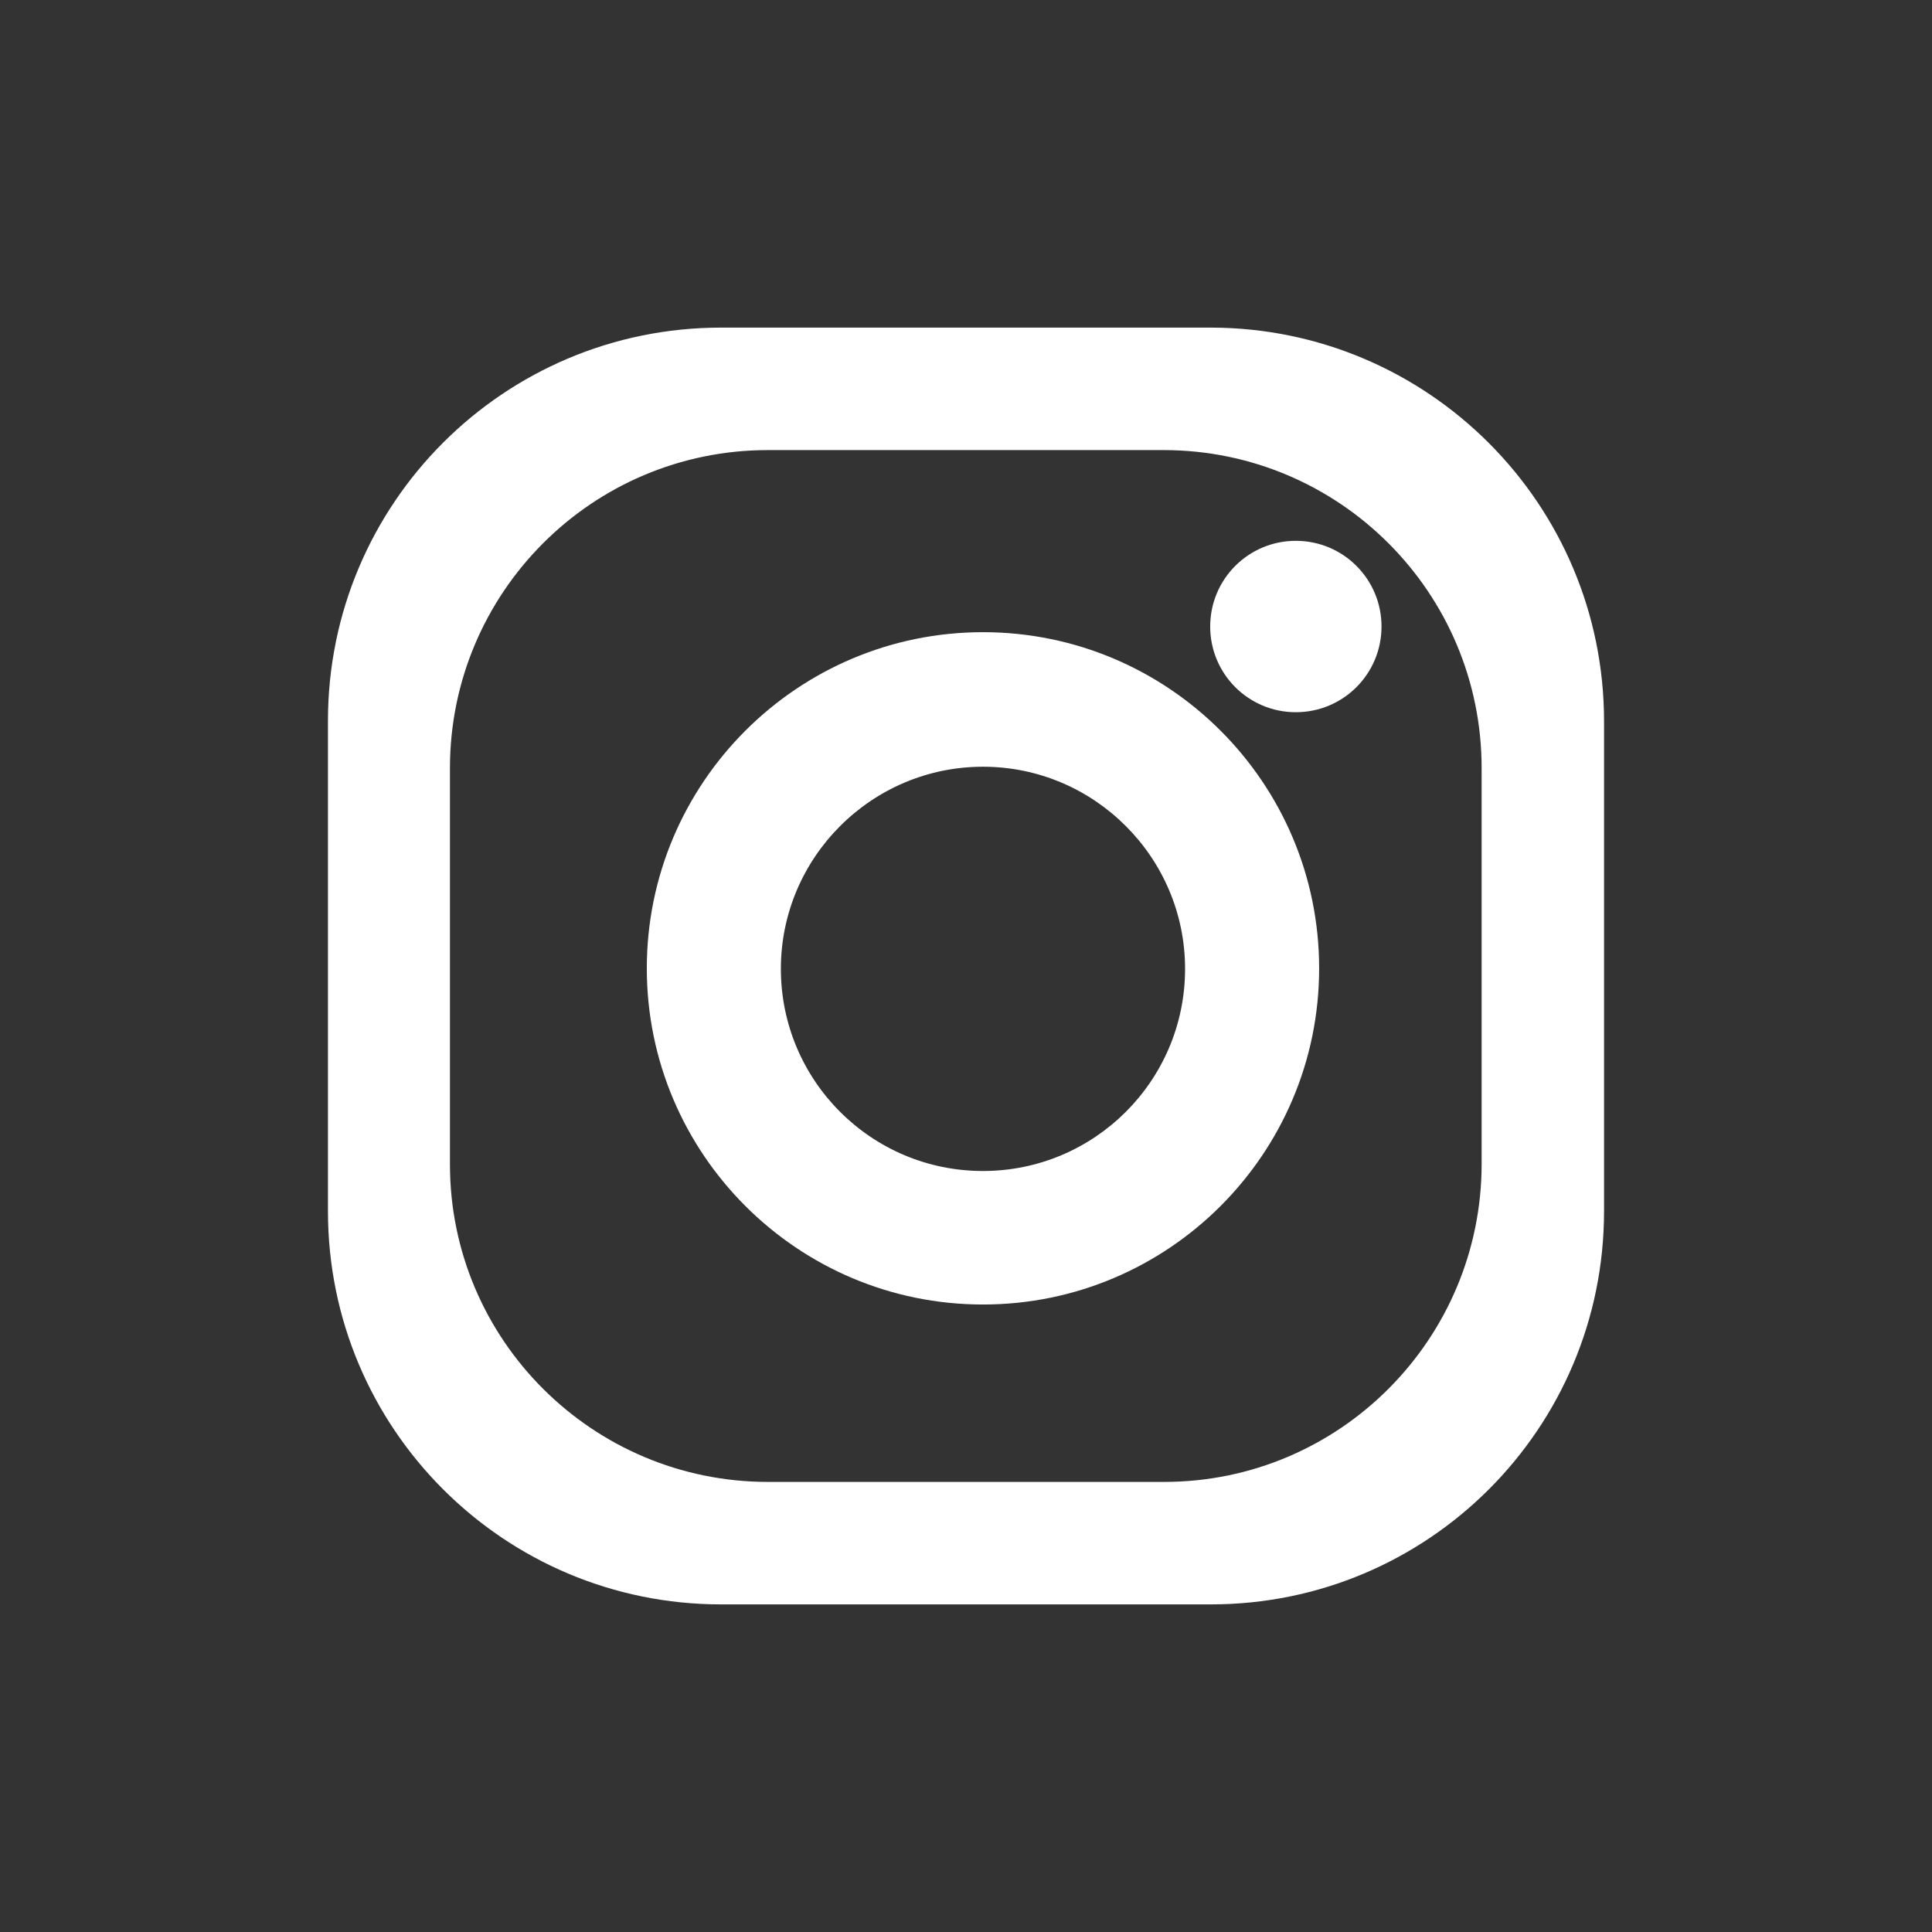
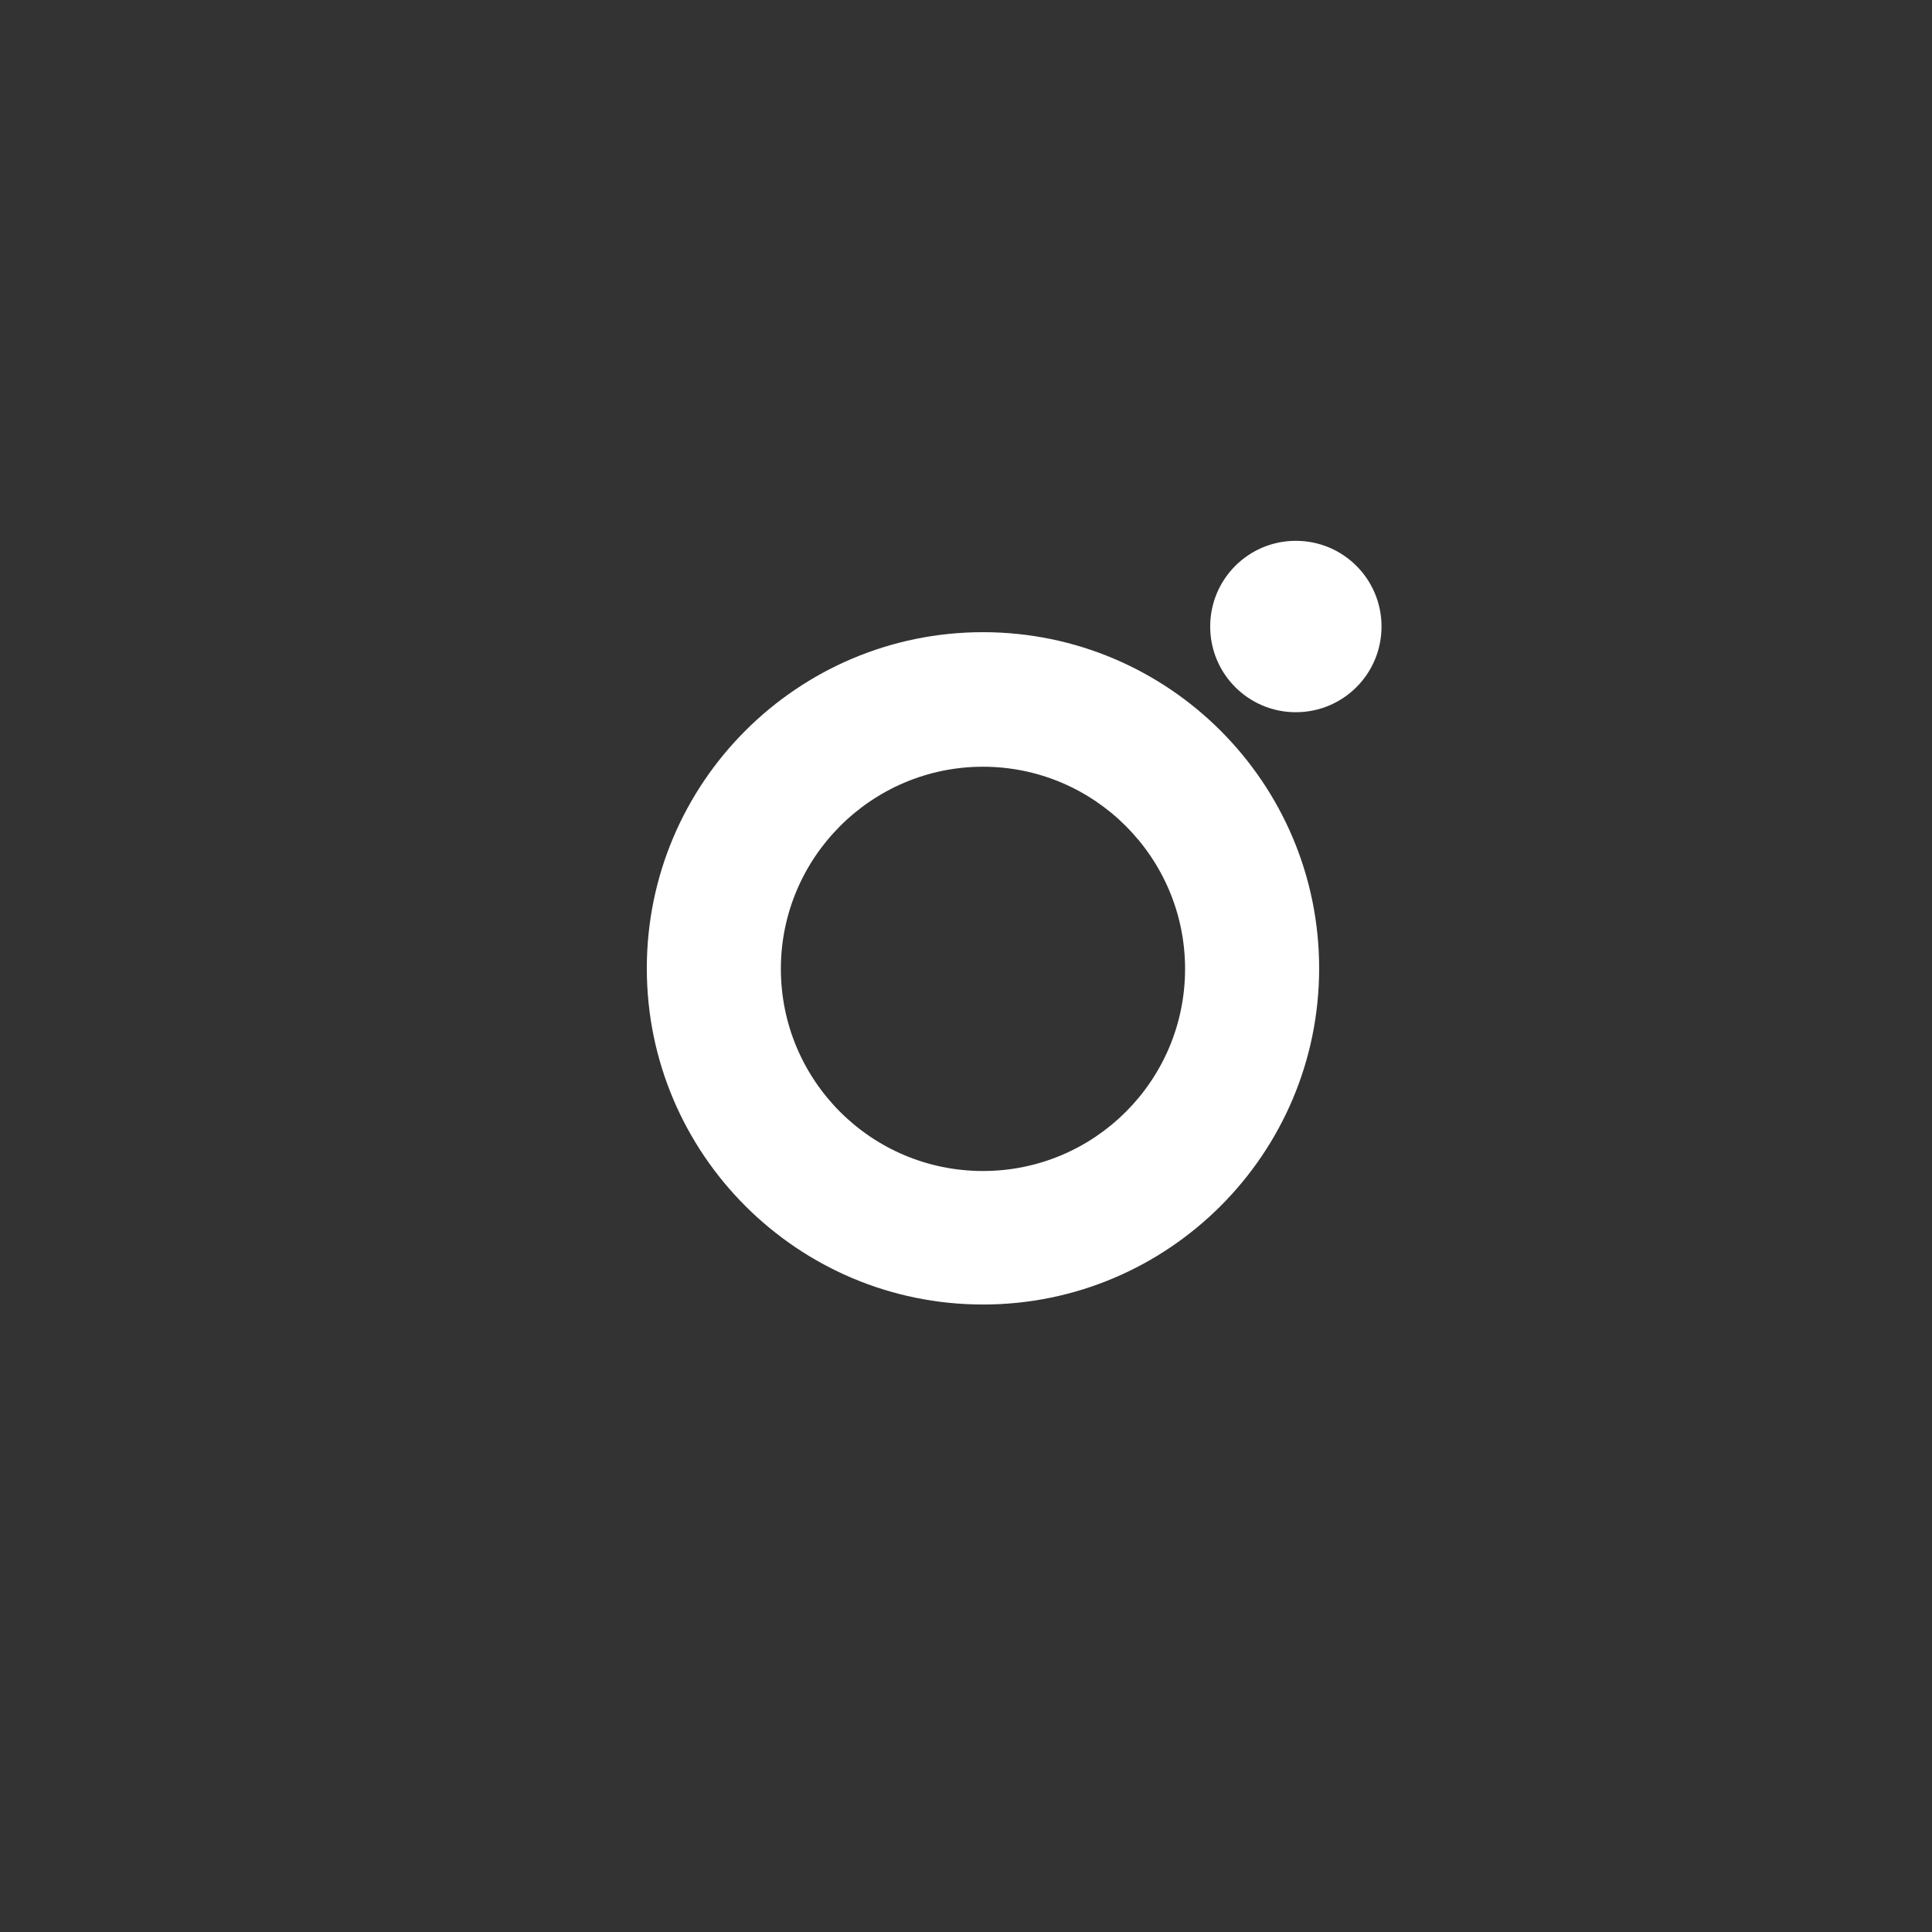
<svg xmlns="http://www.w3.org/2000/svg" width="28" height="28" viewBox="0 0 28 28" fill="none">
  <rect x="0" y="0" width="28" height="28" fill="#333333" stroke="none" />
-   <path d="M17.55 4.748H10.45C7.302 4.748 4.753 7.298 4.753 10.446V17.554C4.753 20.702 7.302 23.252 10.45 23.252H17.55C20.698 23.252 23.247 20.702 23.247 17.554V10.454C23.247 7.305 20.698 4.756 17.558 4.748H17.55ZM21.473 16.867C21.473 19.409 19.413 21.477 16.871 21.477H11.13C8.588 21.477 6.521 19.417 6.521 16.875V11.133C6.521 8.591 8.58 6.523 11.13 6.523H16.863C19.405 6.523 21.473 8.583 21.473 11.133V16.867Z" fill="white" />
  <path d="M14.246 9.162C11.558 9.162 9.374 11.346 9.374 14.034C9.374 16.722 11.558 18.906 14.246 18.906C16.934 18.906 19.118 16.722 19.118 14.034C19.118 11.346 16.934 9.162 14.246 9.162ZM14.246 16.971C12.624 16.971 11.317 15.656 11.317 14.041C11.317 12.427 12.632 11.112 14.246 11.112C15.86 11.112 17.175 12.427 17.175 14.041C17.175 15.663 15.86 16.971 14.246 16.971Z" fill="white" />
  <path d="M20.022 9.08C20.022 9.767 19.467 10.322 18.78 10.322C18.094 10.322 17.539 9.767 17.539 9.08C17.539 8.393 18.094 7.838 18.78 7.838C19.467 7.838 20.022 8.393 20.022 9.08Z" fill="white" />
</svg>